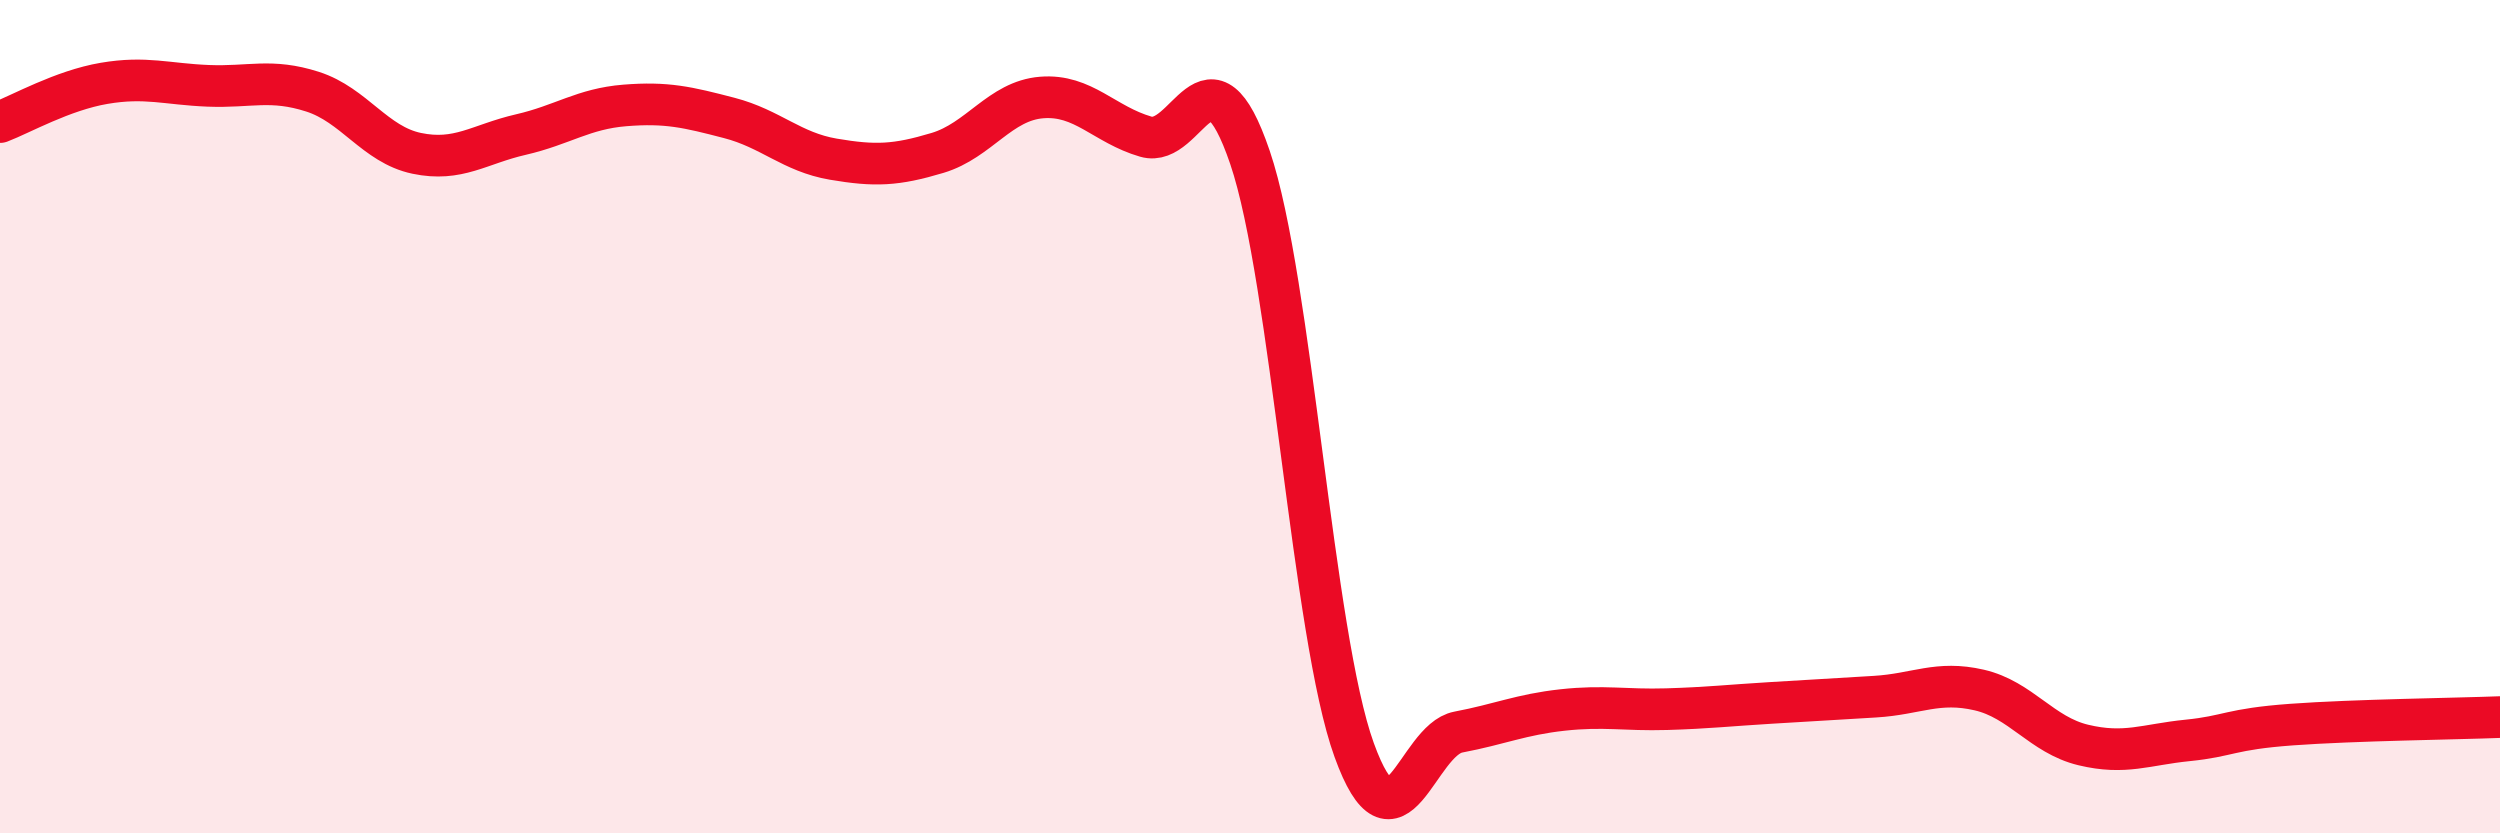
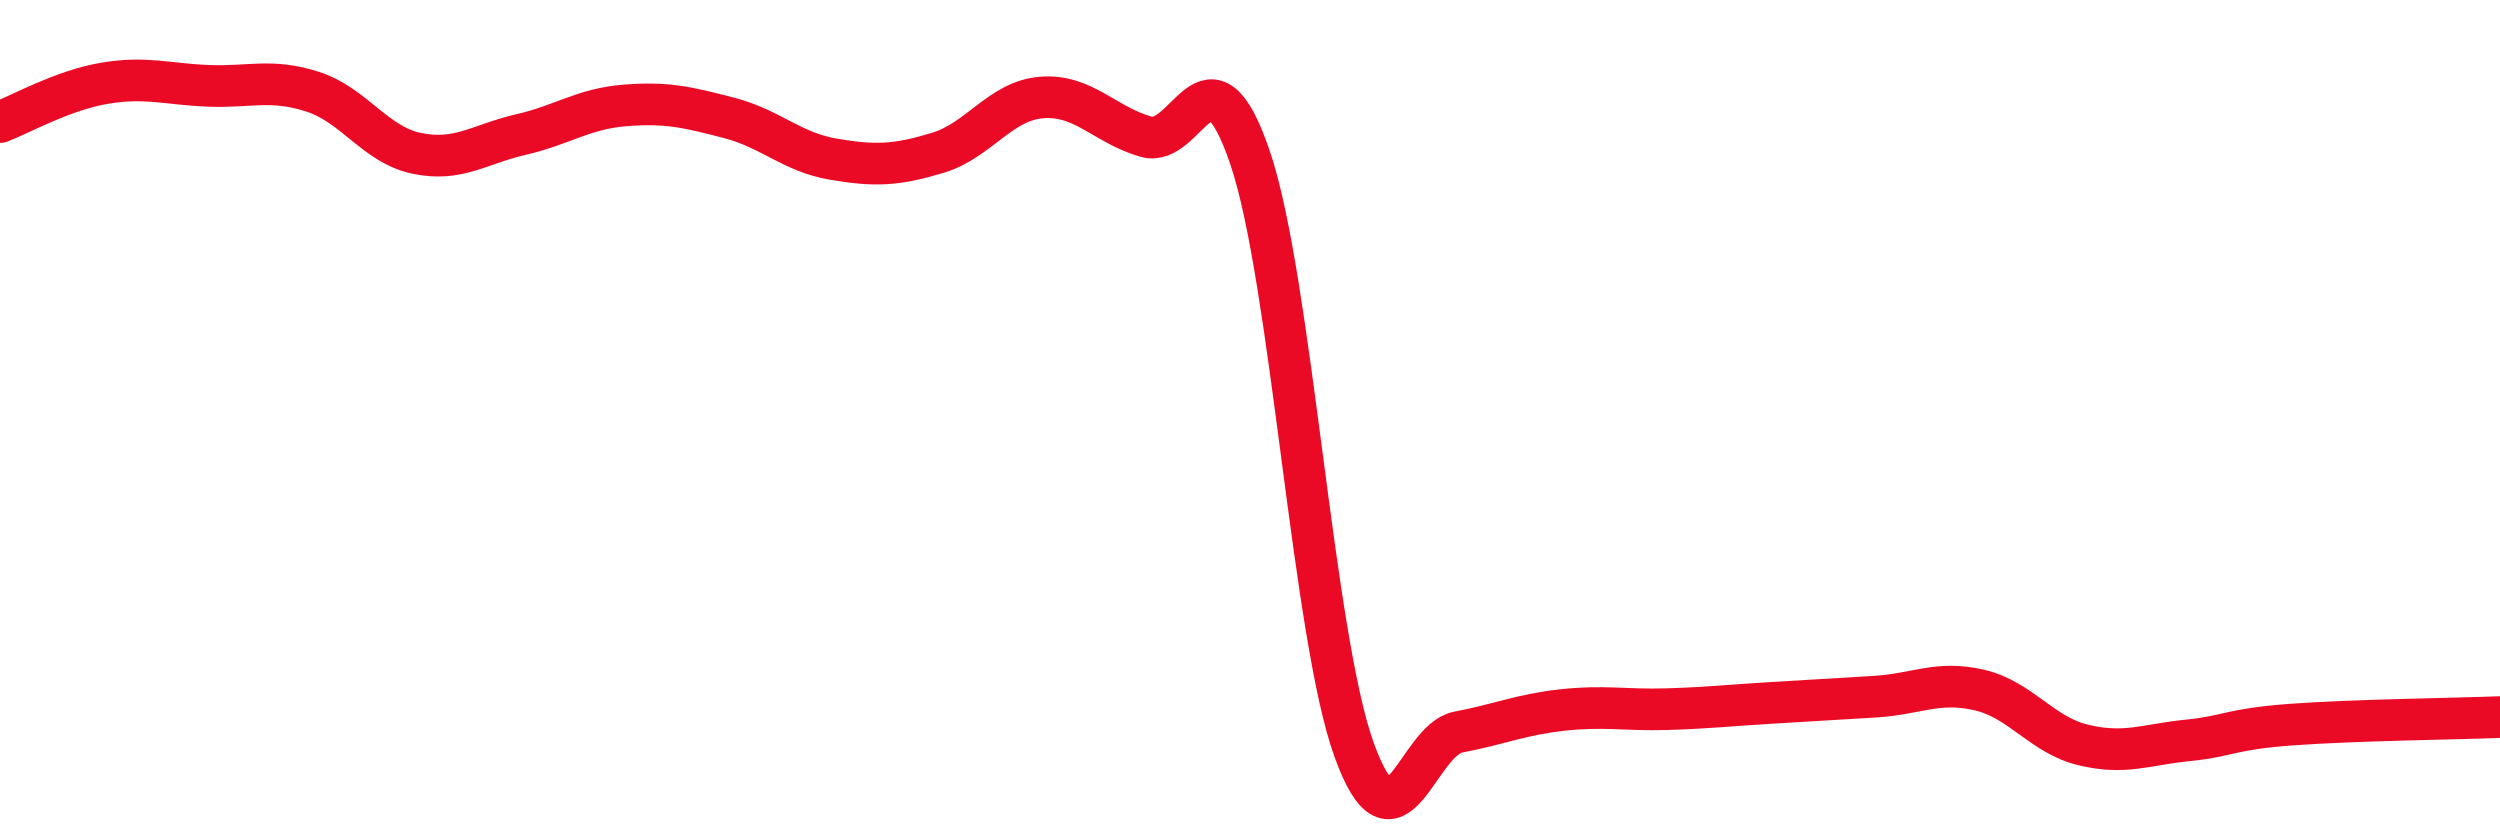
<svg xmlns="http://www.w3.org/2000/svg" width="60" height="20" viewBox="0 0 60 20">
-   <path d="M 0,2.93 C 0.5,2.74 1.5,2.17 2.5,2 C 3.5,1.83 4,2.02 5,2.06 C 6,2.1 6.5,1.88 7.5,2.2 C 8.5,2.52 9,3.47 10,3.68 C 11,3.89 11.5,3.46 12.5,3.23 C 13.5,3 14,2.61 15,2.53 C 16,2.45 16.5,2.57 17.5,2.83 C 18.5,3.09 19,3.65 20,3.82 C 21,3.99 21.5,3.97 22.5,3.67 C 23.5,3.37 24,2.42 25,2.34 C 26,2.26 26.5,2.99 27.5,3.28 C 28.5,3.57 29,0.84 30,3.78 C 31,6.72 31.5,15.24 32.5,18 C 33.5,20.76 34,17.76 35,17.57 C 36,17.38 36.5,17.15 37.5,17.04 C 38.5,16.93 39,17.05 40,17.02 C 41,16.99 41.5,16.93 42.5,16.87 C 43.5,16.81 44,16.78 45,16.72 C 46,16.66 46.5,16.33 47.5,16.56 C 48.5,16.79 49,17.64 50,17.88 C 51,18.12 51.5,17.87 52.5,17.77 C 53.5,17.67 53.5,17.5 55,17.39 C 56.5,17.28 59,17.25 60,17.21L60 20L0 20Z" fill="#EB0A25" opacity="0.1" stroke-linecap="round" stroke-linejoin="round" />
  <path d="M 0,2.93 C 0.5,2.74 1.5,2.17 2.5,2 C 3.5,1.83 4,2.02 5,2.06 C 6,2.1 6.5,1.88 7.5,2.2 C 8.5,2.52 9,3.47 10,3.68 C 11,3.89 11.5,3.46 12.5,3.23 C 13.5,3 14,2.61 15,2.53 C 16,2.45 16.5,2.57 17.5,2.83 C 18.5,3.09 19,3.65 20,3.82 C 21,3.99 21.5,3.97 22.5,3.67 C 23.5,3.37 24,2.42 25,2.34 C 26,2.26 26.5,2.99 27.5,3.28 C 28.5,3.57 29,0.84 30,3.78 C 31,6.72 31.5,15.24 32.5,18 C 33.5,20.76 34,17.76 35,17.57 C 36,17.38 36.5,17.15 37.5,17.04 C 38.5,16.93 39,17.05 40,17.02 C 41,16.99 41.5,16.93 42.5,16.87 C 43.5,16.81 44,16.78 45,16.72 C 46,16.66 46.5,16.33 47.5,16.56 C 48.5,16.79 49,17.64 50,17.88 C 51,18.12 51.5,17.87 52.5,17.77 C 53.5,17.67 53.5,17.5 55,17.39 C 56.5,17.28 59,17.25 60,17.21" stroke="#EB0A25" stroke-width="1" fill="none" stroke-linecap="round" stroke-linejoin="round" />
</svg>